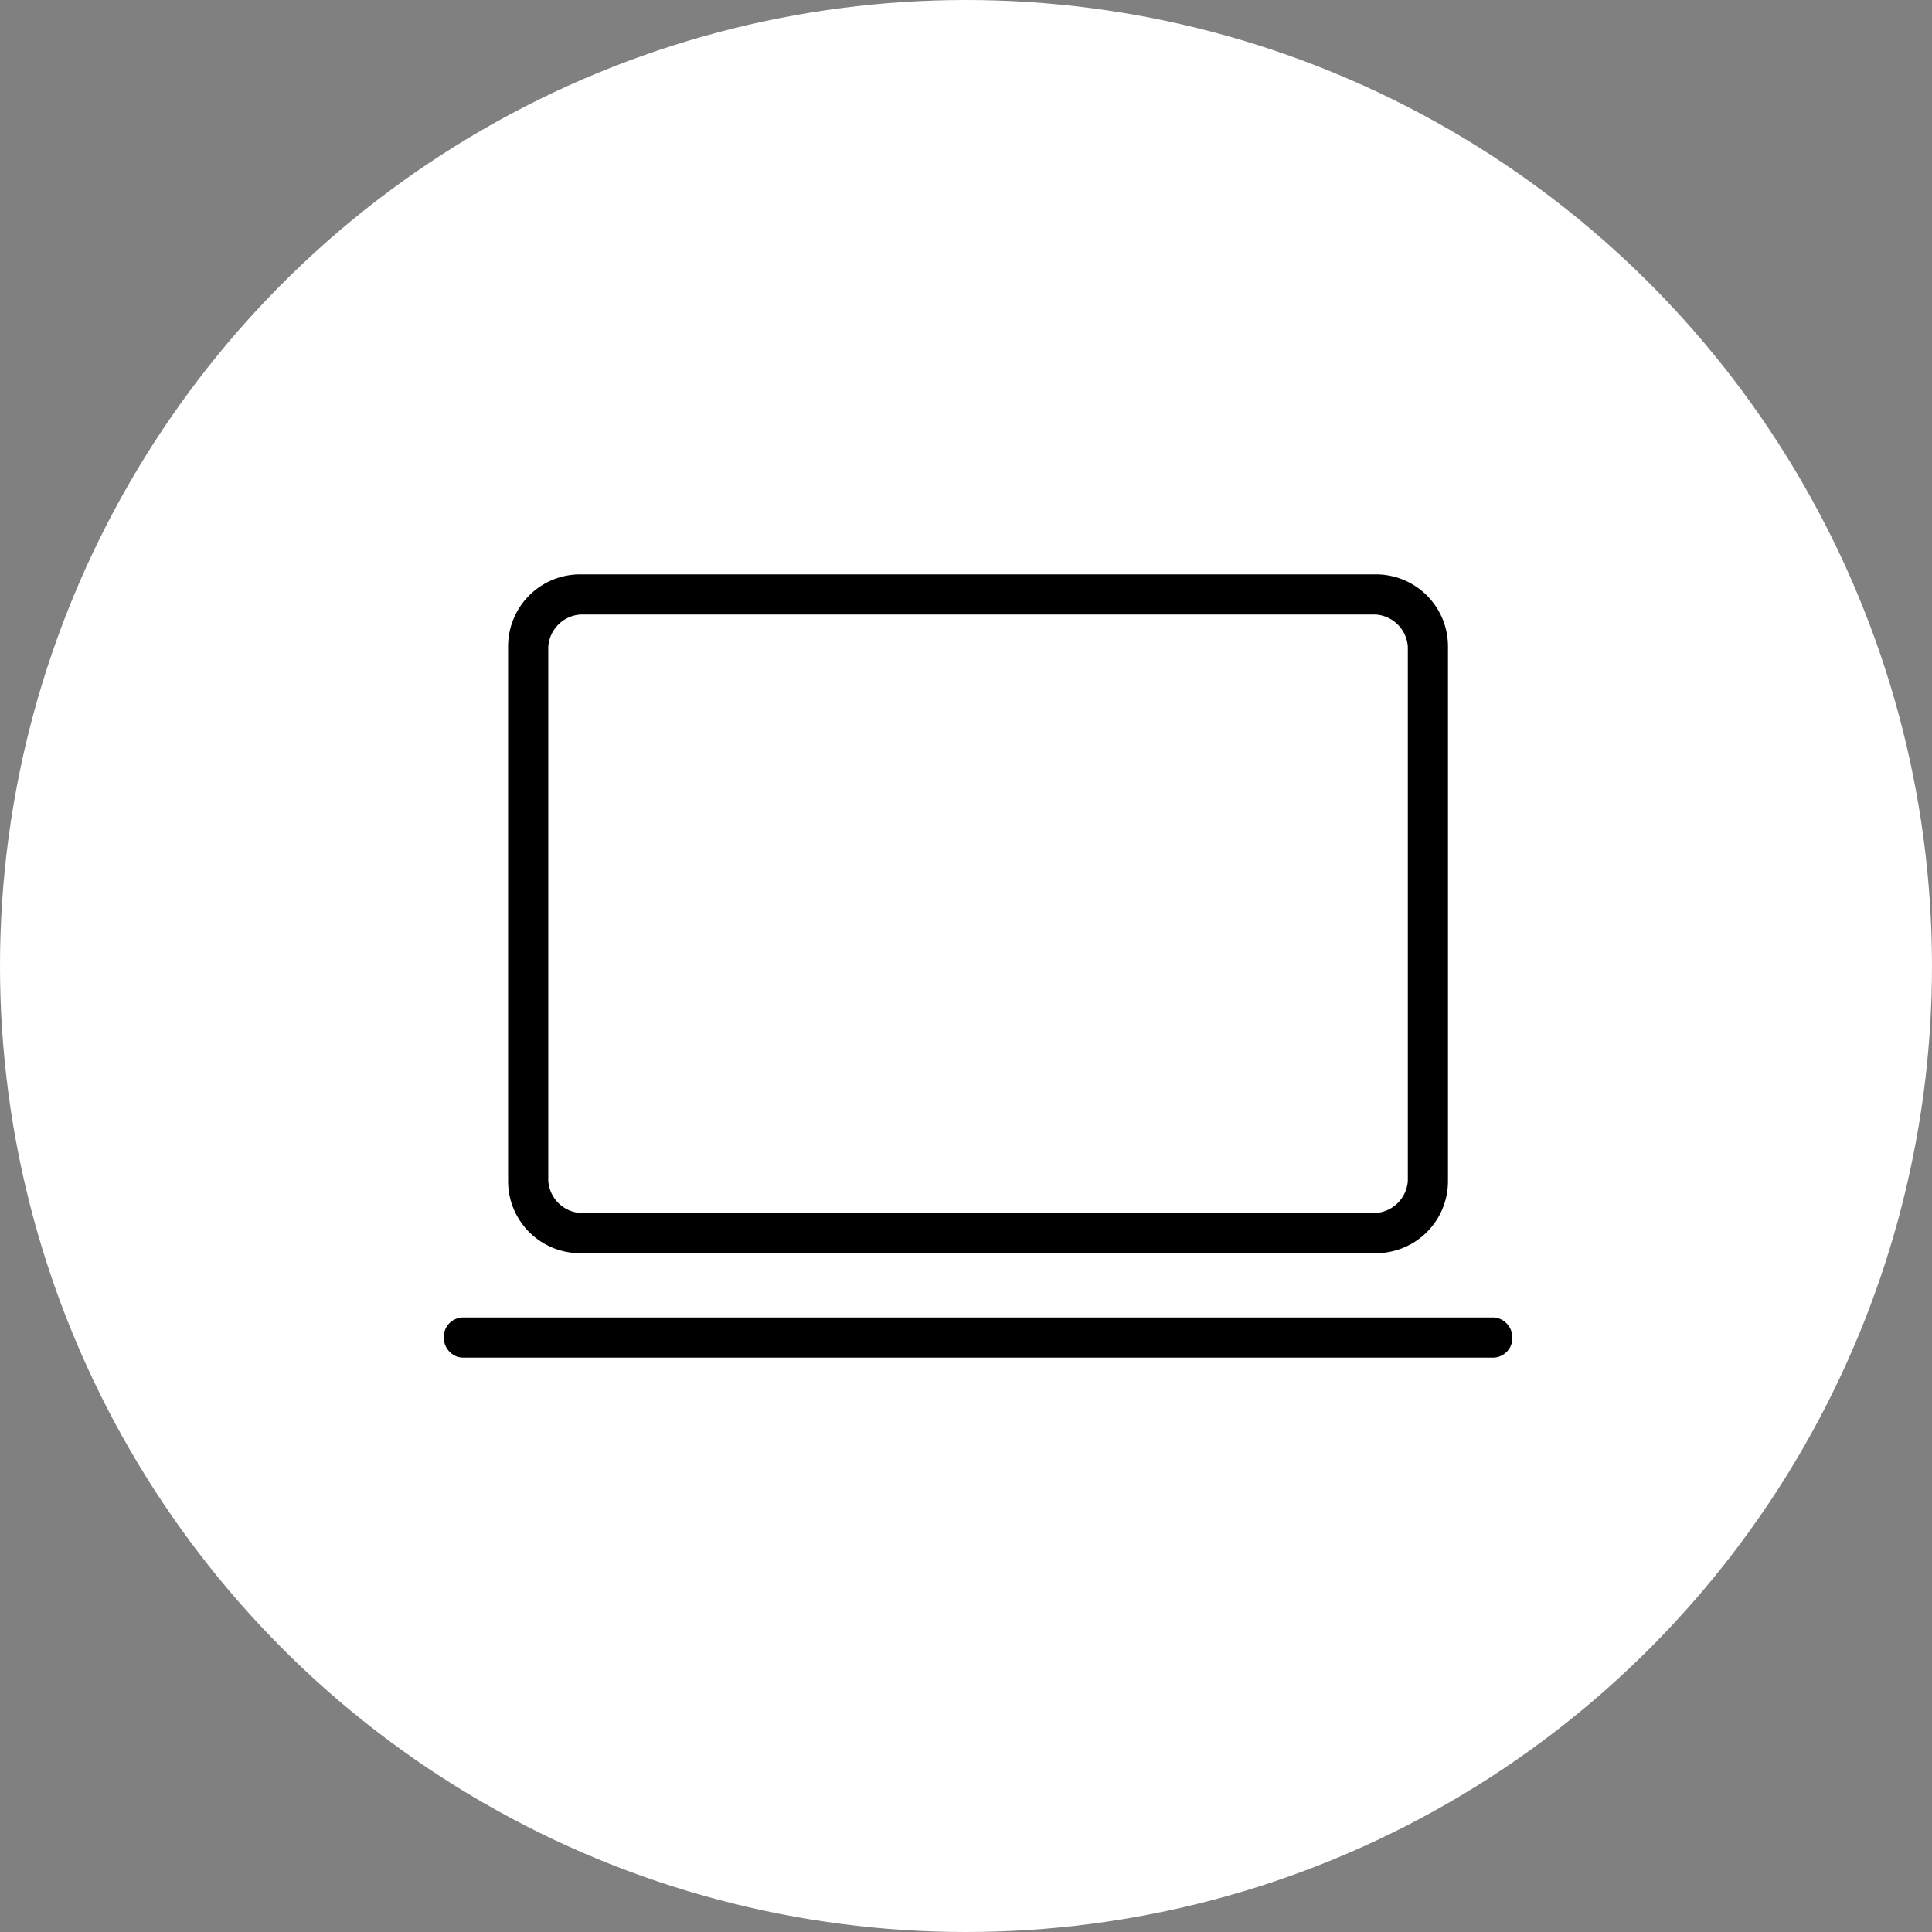
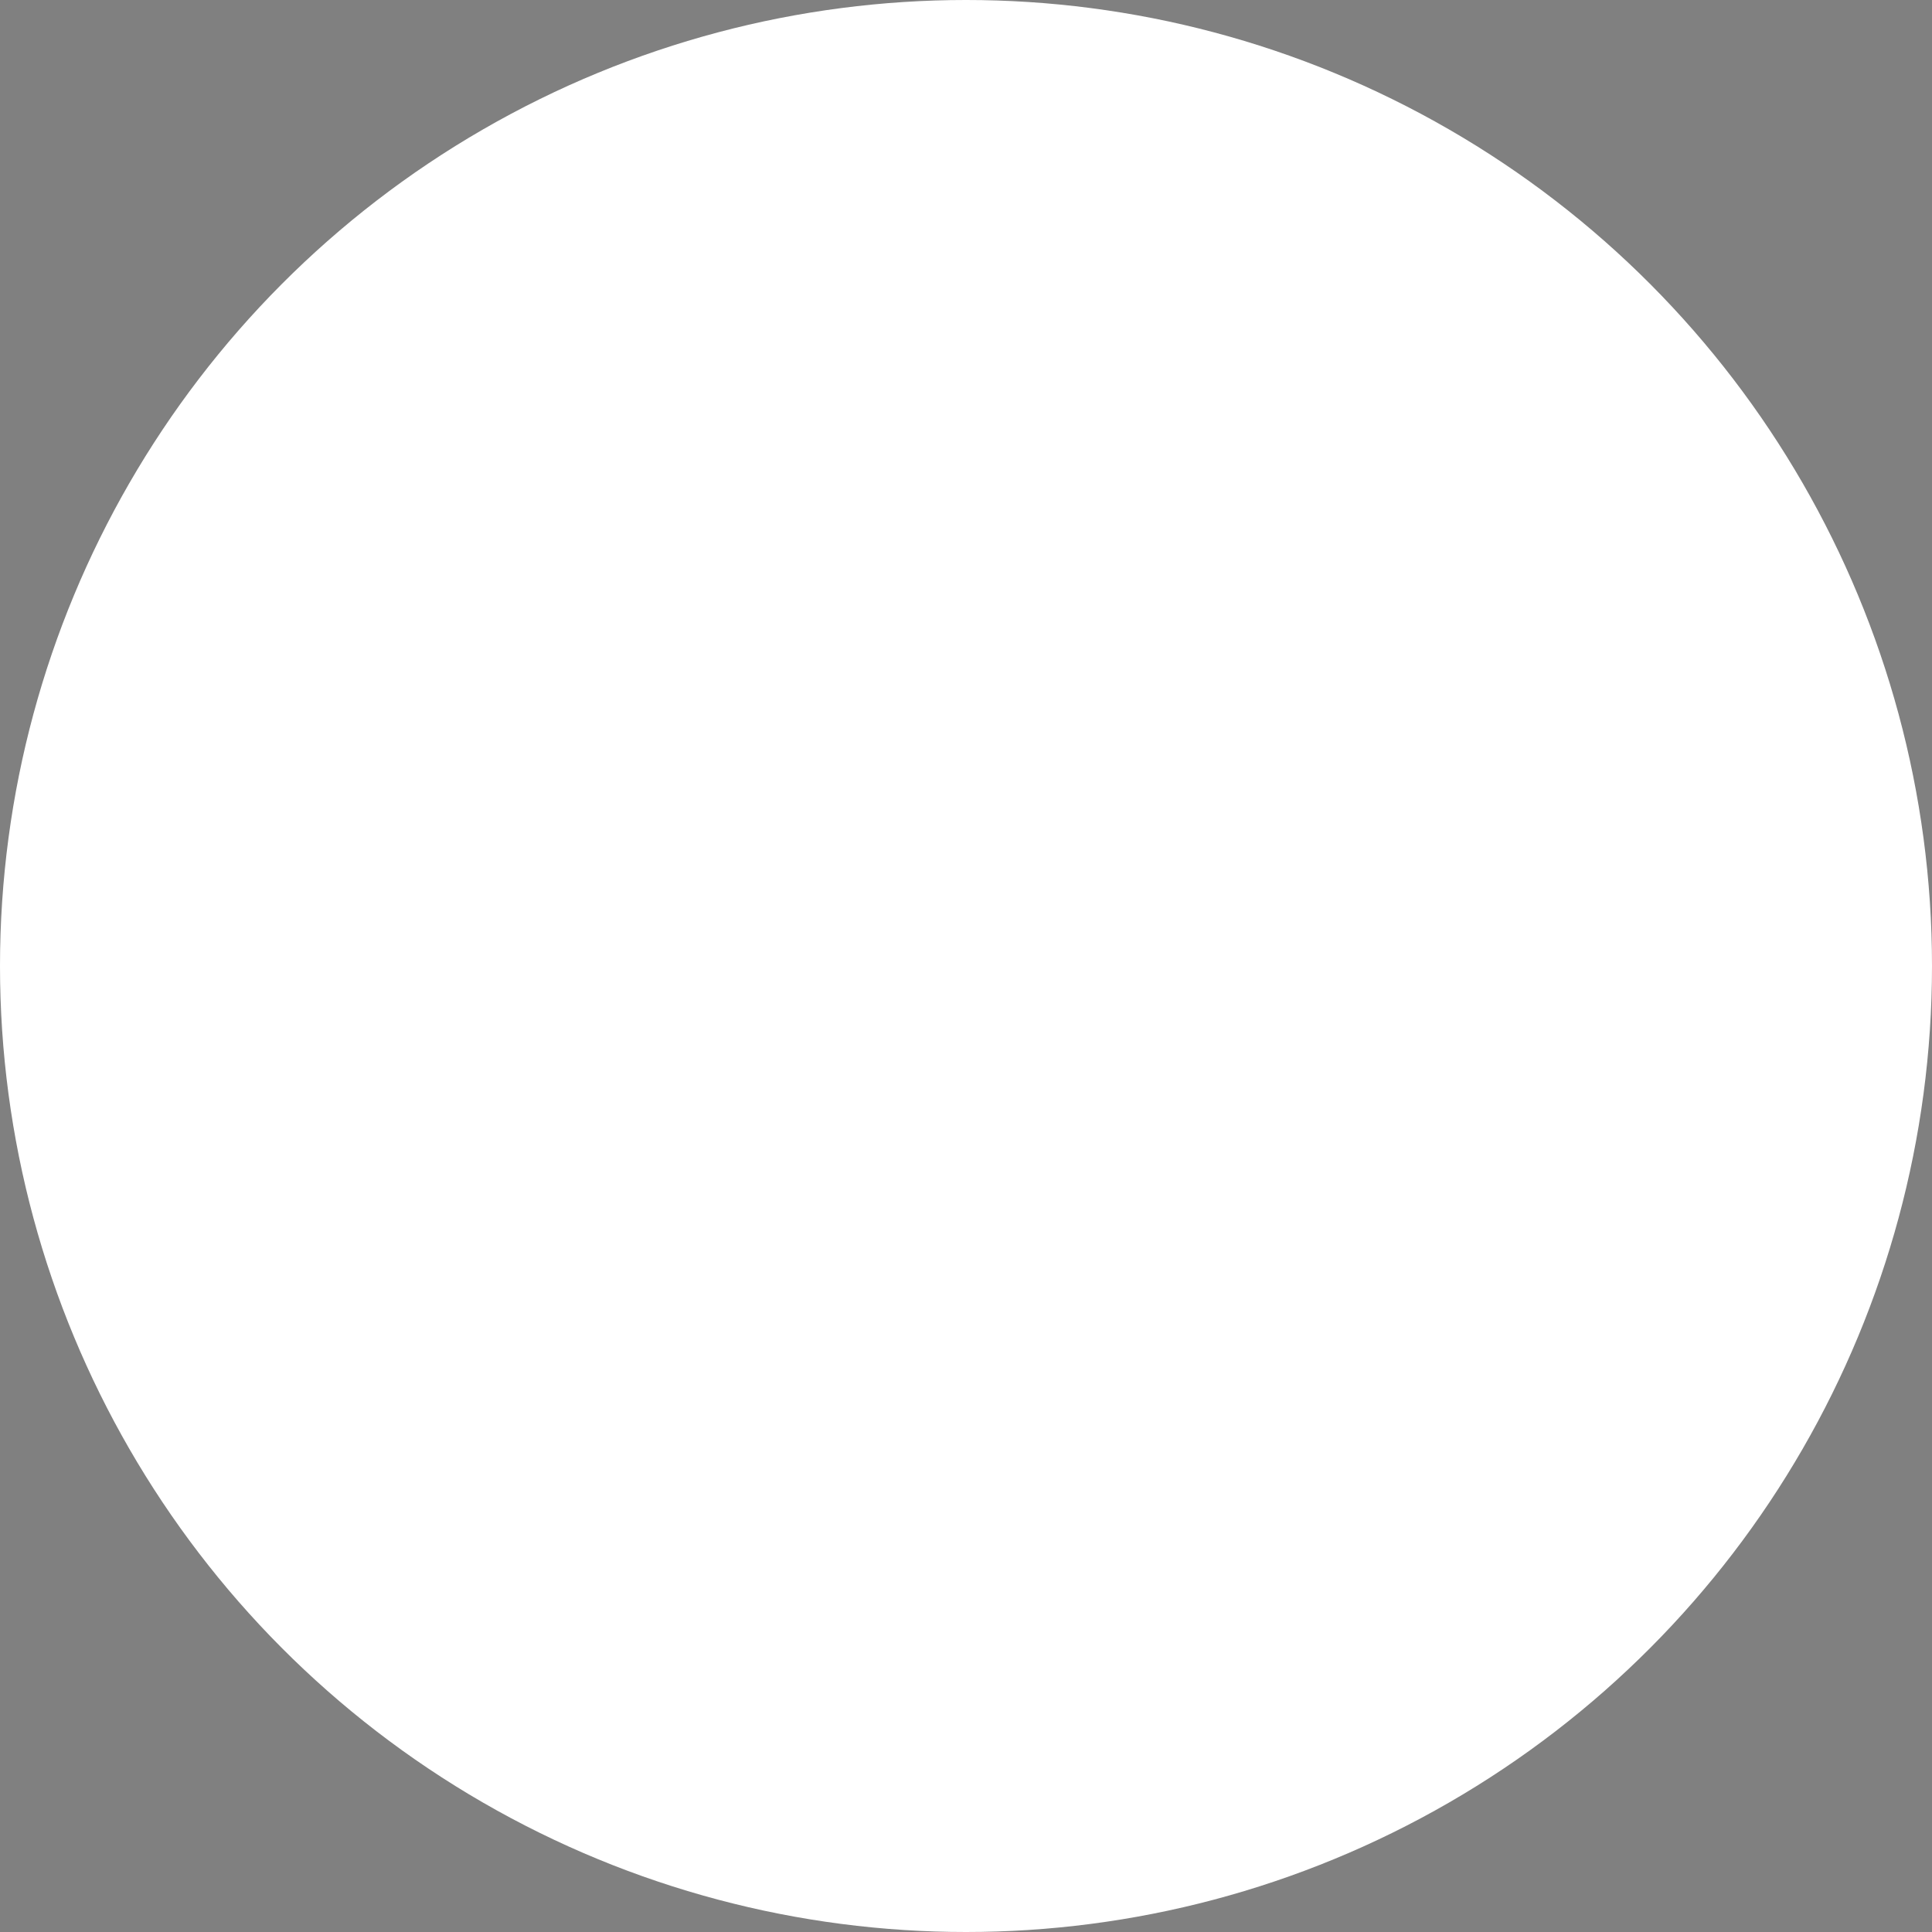
<svg xmlns="http://www.w3.org/2000/svg" width="74" height="74" viewBox="0 0 74 74">
  <rect x="0" y="0" width="74" height="74" fill="#808080" stroke="none" />
  <g id="Group_8135" data-name="Group 8135" transform="translate(-375 -5653)">
    <circle id="Ellipse_90" data-name="Ellipse 90" cx="37" cy="37" r="37" transform="translate(375 5653)" fill="#fff" />
-     <path id="web-portals" d="M4.308,38.922a.74.74,0,0,1-.549-.223.759.759,0,0,1-.22-.556.728.728,0,0,1,.22-.546.757.757,0,0,1,.549-.213H43.693a.741.741,0,0,1,.549.223.759.759,0,0,1,.22.556.728.728,0,0,1-.22.546.758.758,0,0,1-.549.213Zm4.461-4A2.759,2.759,0,0,1,6,32.153V11.691A2.759,2.759,0,0,1,8.77,8.922H39.231A2.759,2.759,0,0,1,42,11.691V32.153a2.759,2.759,0,0,1-2.769,2.769Zm0-1.539H39.231a1.324,1.324,0,0,0,1.231-1.231V11.691a1.324,1.324,0,0,0-1.231-1.231H8.77a1.324,1.324,0,0,0-1.231,1.231V32.153A1.324,1.324,0,0,0,8.77,33.383Z" transform="translate(388.461 5666.078)" />
  </g>
</svg>